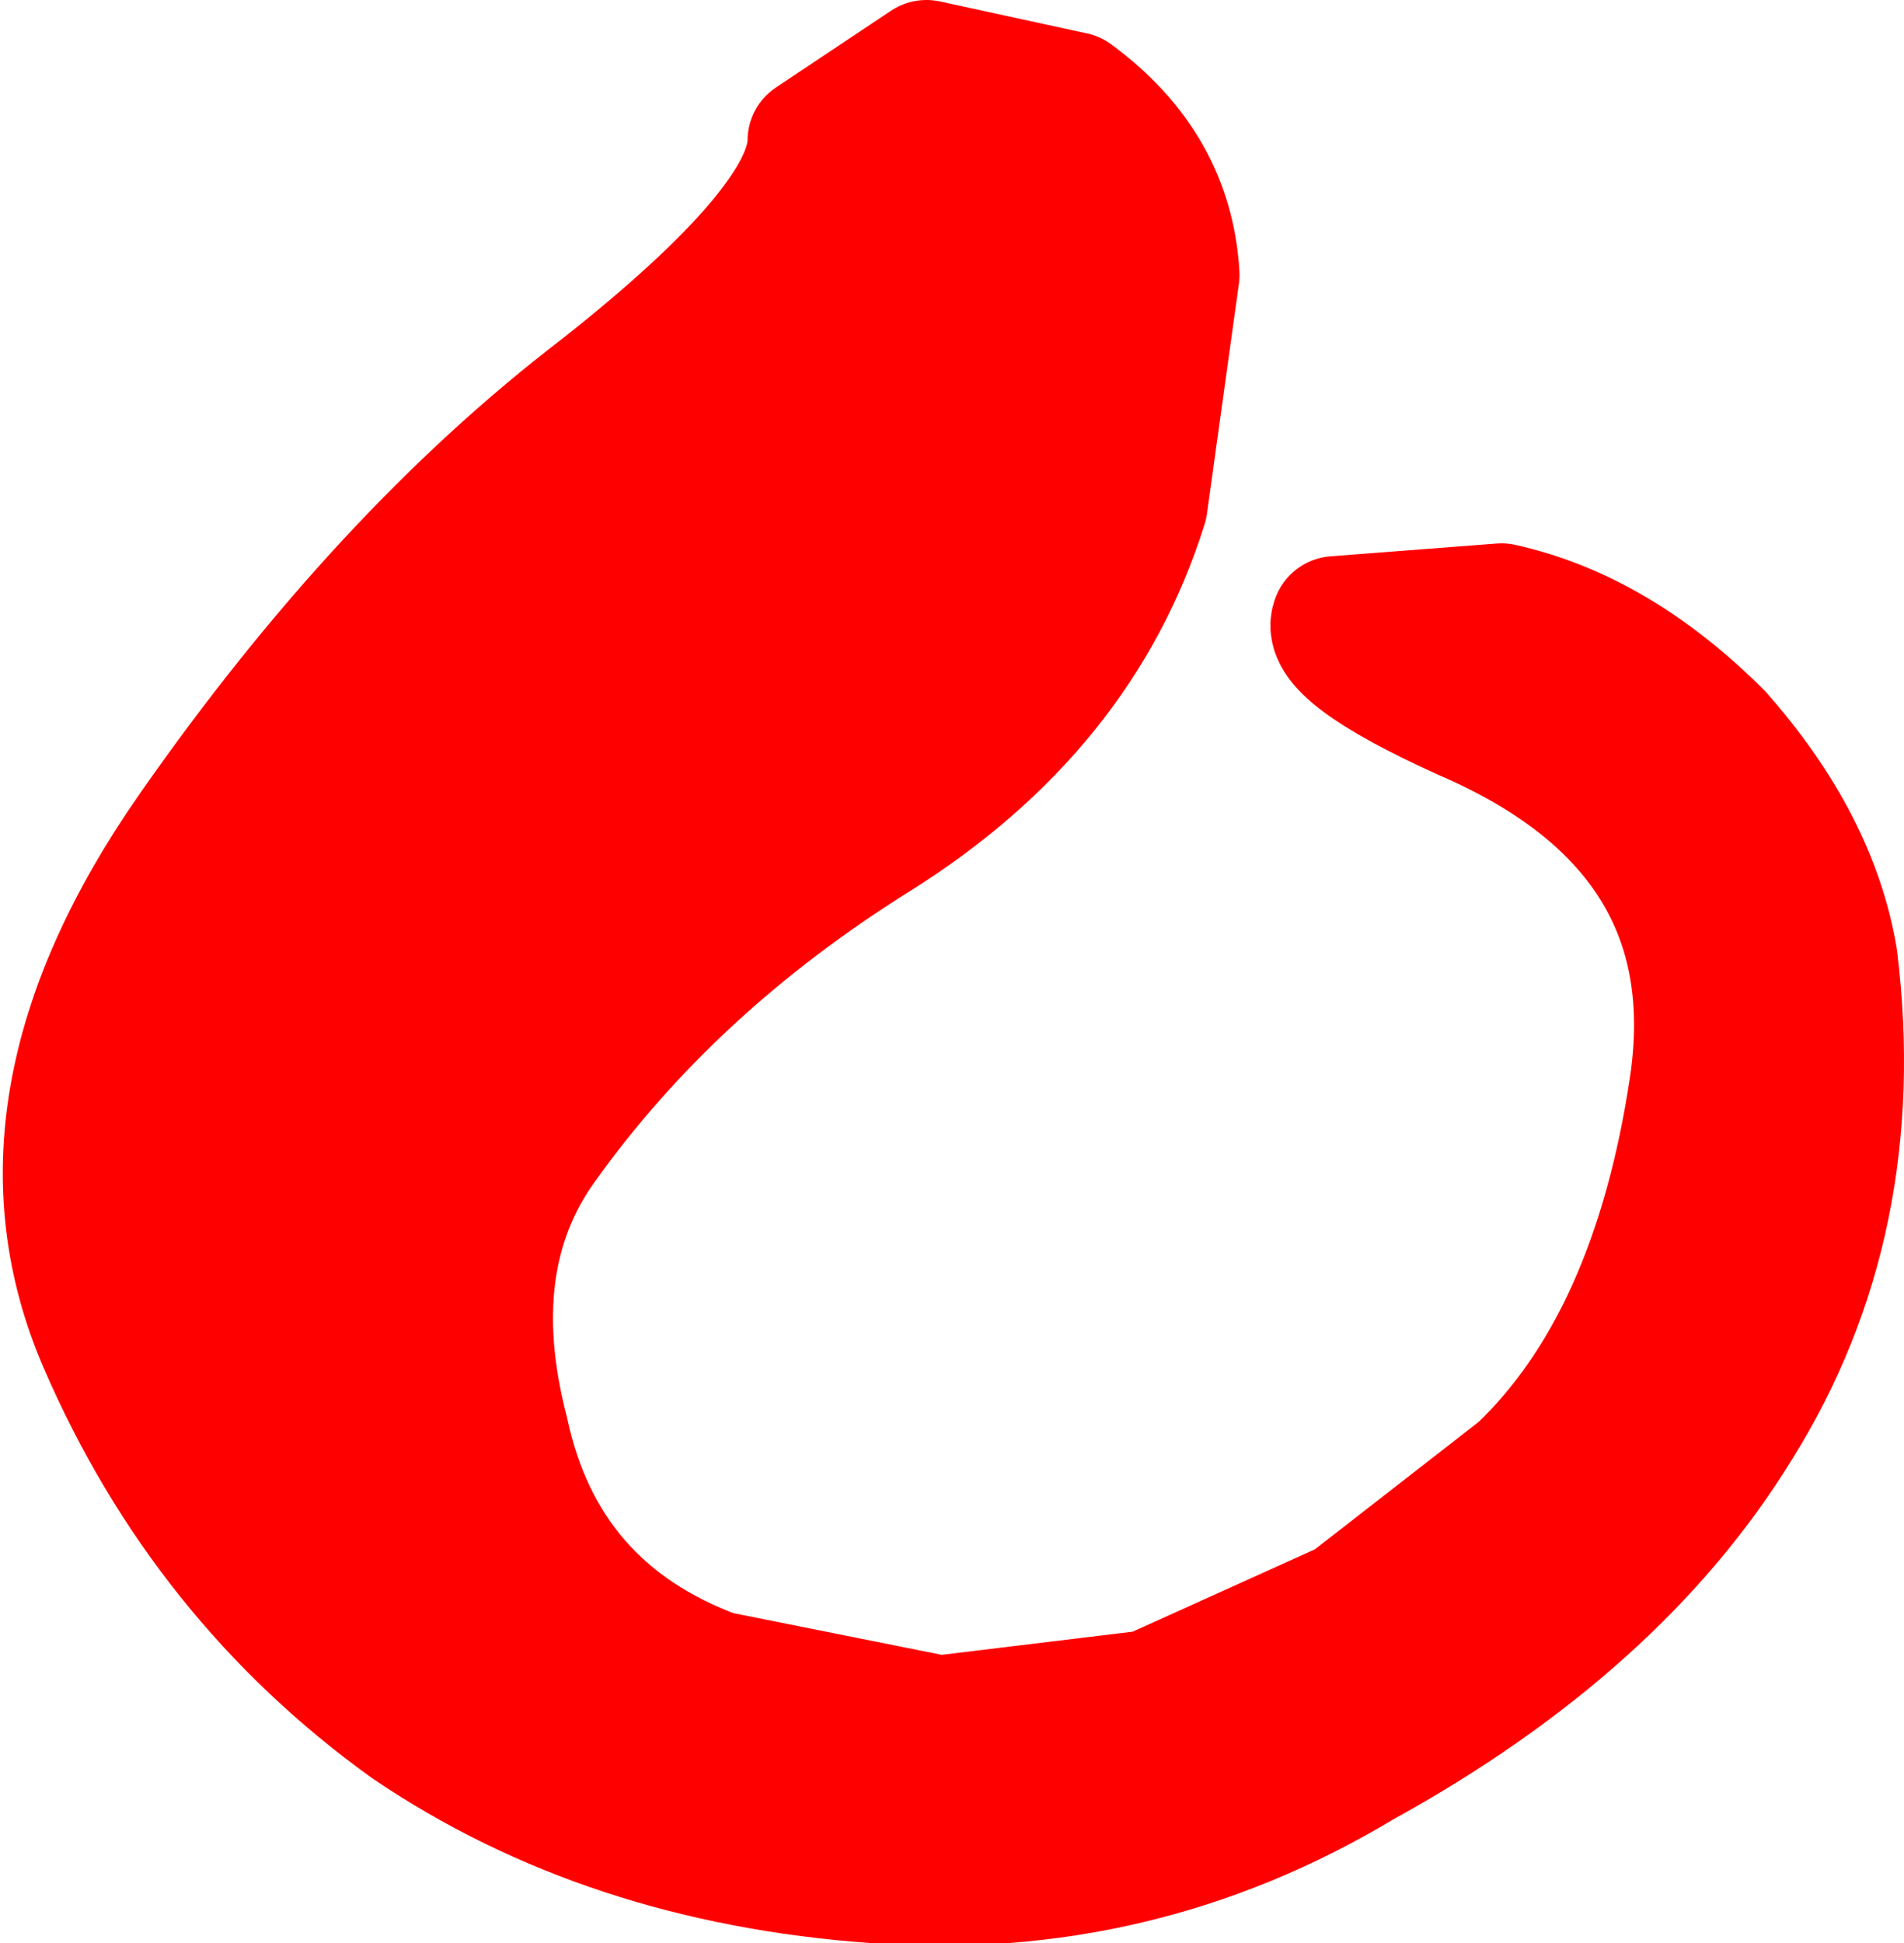
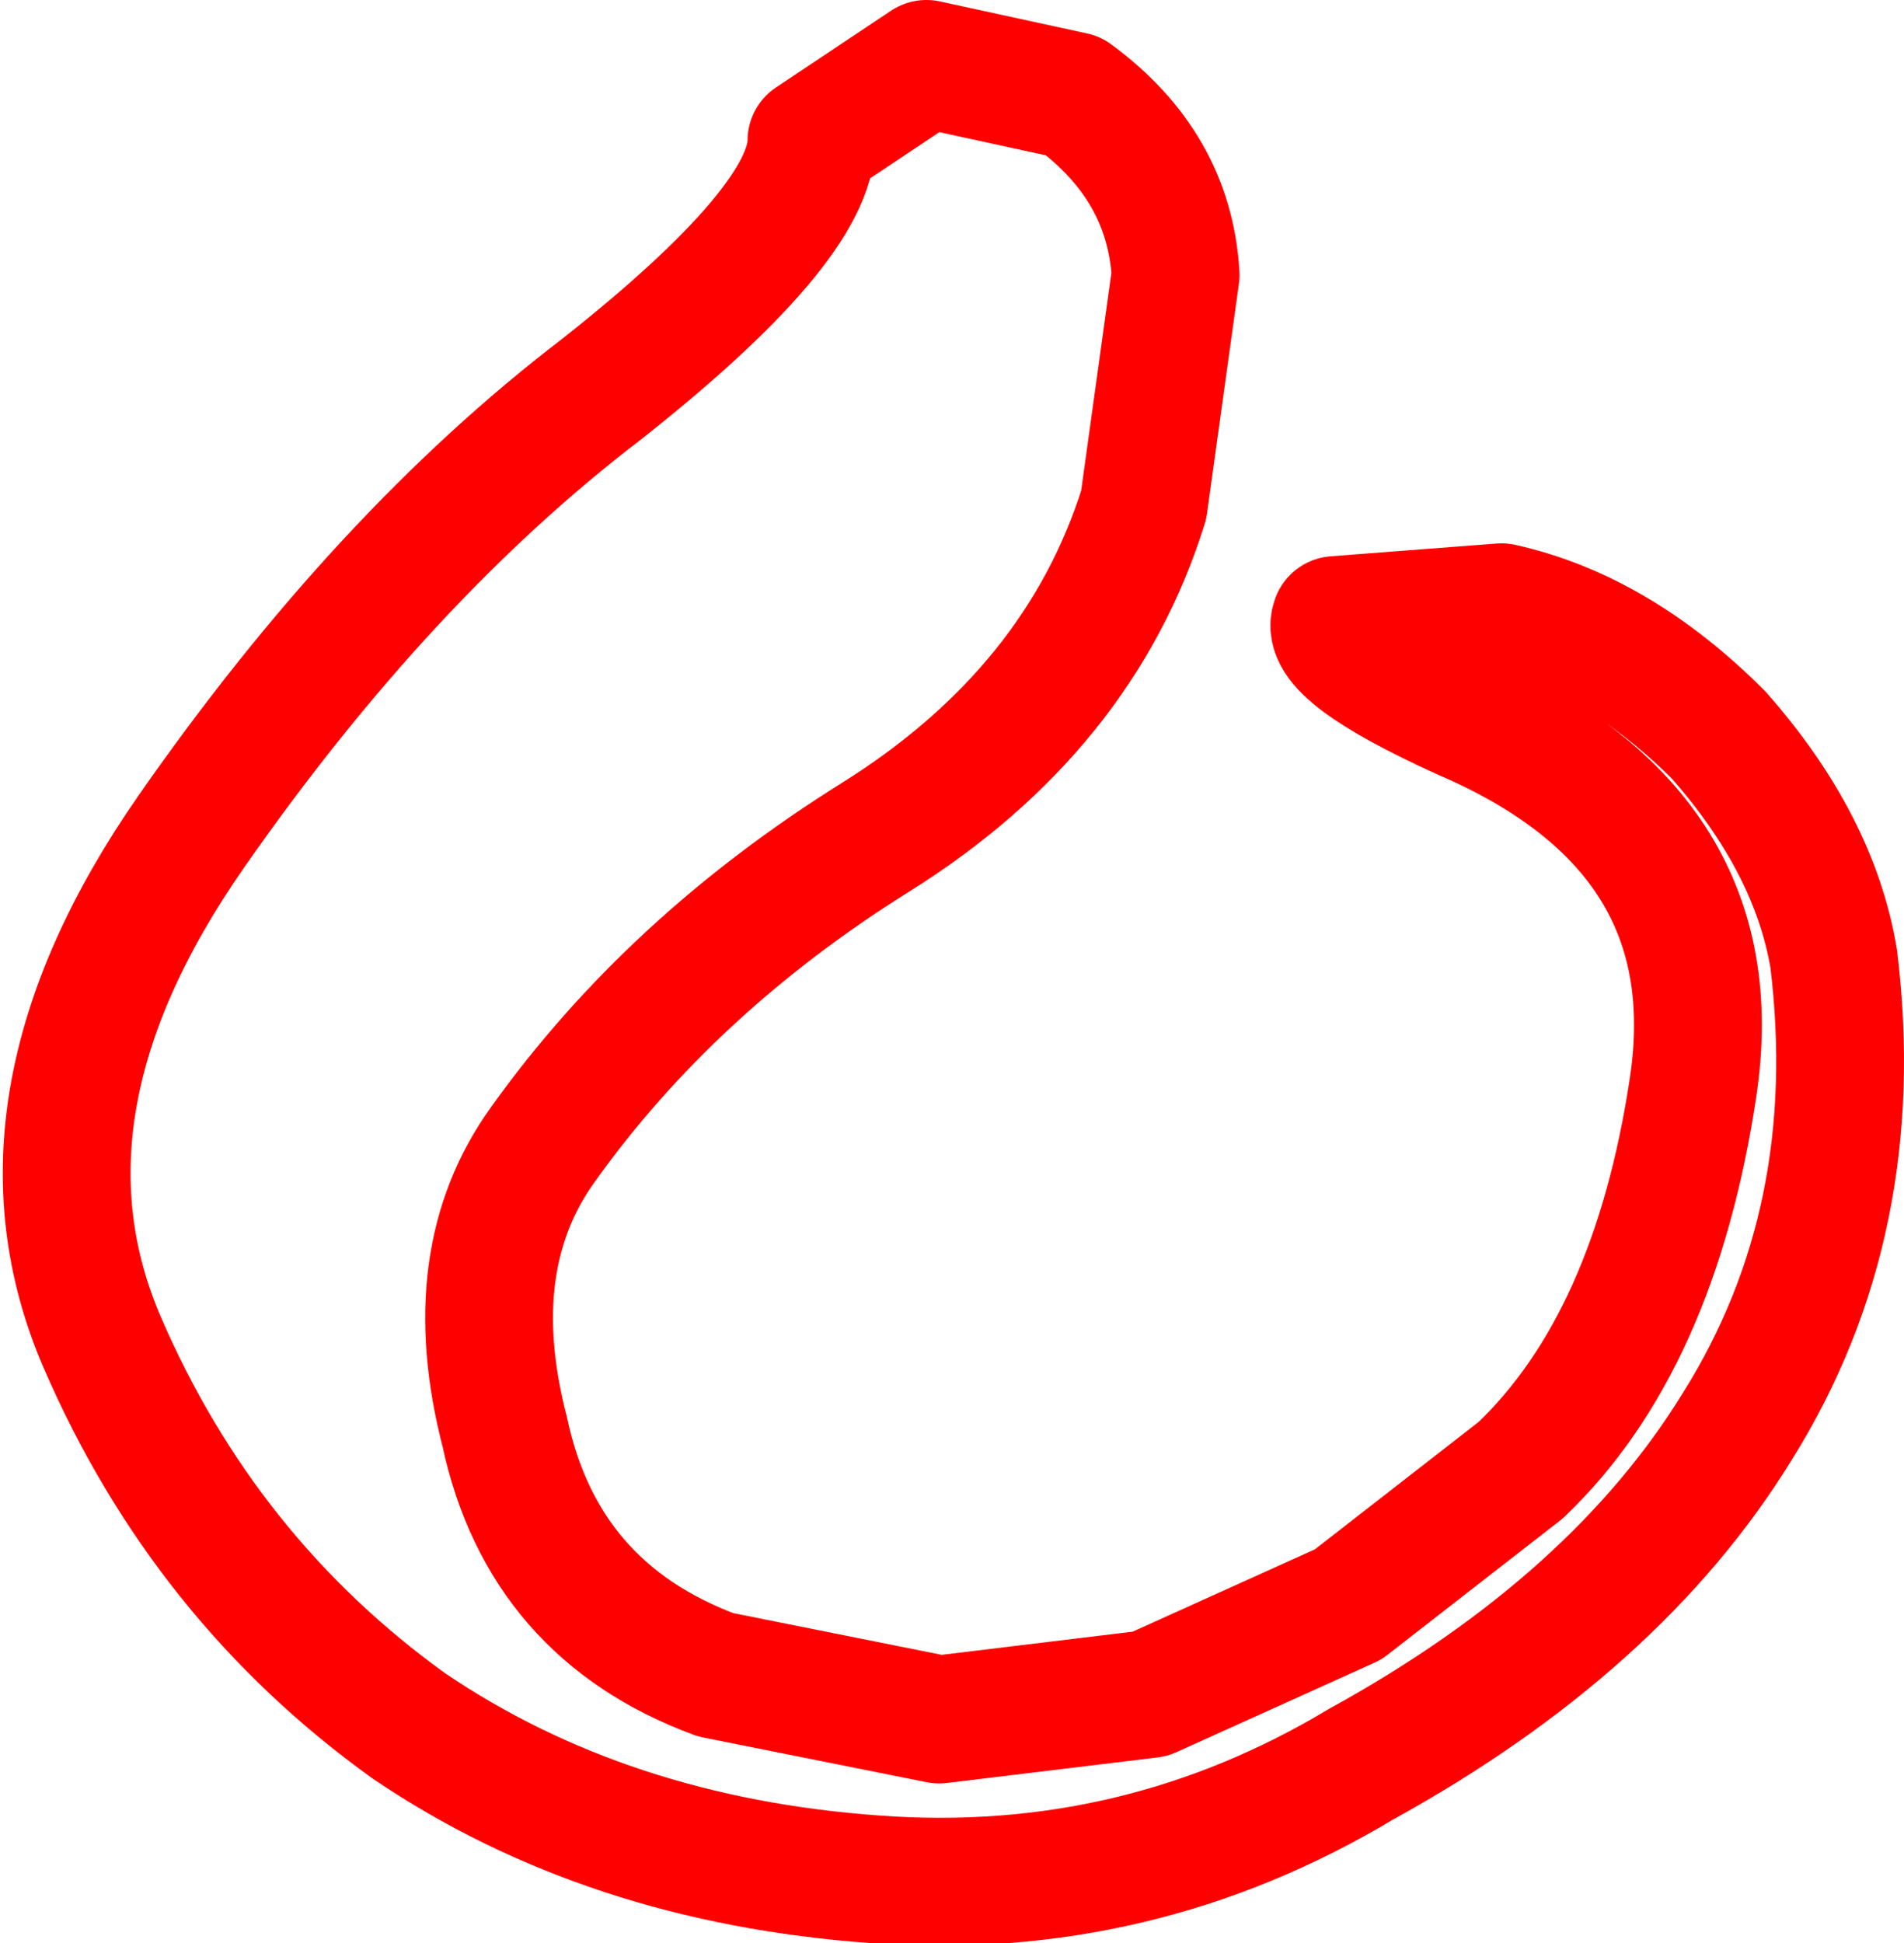
<svg xmlns="http://www.w3.org/2000/svg" height="15.2px" width="14.9px">
  <g transform="matrix(1.0, 0.0, 0.0, 1.0, 7.45, 7.6)">
-     <path d="M4.3 -2.85 Q5.2 -2.65 6.0 -1.85 6.75 -1.0 6.9 -0.1 7.15 1.95 6.15 3.55 5.2 5.1 3.2 6.2 1.45 7.25 -0.6 7.1 -2.7 6.95 -4.25 5.9 -5.85 4.75 -6.65 2.9 -7.45 1.05 -5.95 -1.1 -4.45 -3.25 -2.75 -4.55 -1.1 -5.85 -1.1 -6.5 L-0.2 -7.1 0.95 -6.85 Q1.7 -6.3 1.75 -5.45 L1.5 -3.65 Q1.0 -2.05 -0.6 -1.05 -2.2 -0.05 -3.2 1.35 -3.85 2.25 -3.5 3.6 -3.2 5.0 -1.85 5.5 L-0.1 5.85 1.55 5.65 3.1 4.95 4.45 3.9 Q5.5 2.9 5.8 0.9 6.1 -1.1 4.0 -2.0 2.9 -2.5 3.0 -2.75 L4.3 -2.85" fill="#ff0000" fill-rule="evenodd" stroke="none" />
    <path d="M4.3 -2.85 L3.0 -2.75 Q2.9 -2.5 4.0 -2.0 6.1 -1.1 5.8 0.9 5.5 2.9 4.45 3.9 L3.1 4.95 1.55 5.65 -0.1 5.85 -1.85 5.5 Q-3.2 5.0 -3.5 3.6 -3.85 2.25 -3.2 1.35 -2.2 -0.05 -0.6 -1.05 1.0 -2.05 1.5 -3.65 L1.75 -5.45 Q1.7 -6.3 0.95 -6.85 L-0.2 -7.1 -1.1 -6.5 Q-1.1 -5.85 -2.75 -4.55 -4.45 -3.25 -5.95 -1.1 -7.45 1.05 -6.65 2.9 -5.85 4.75 -4.25 5.9 -2.7 6.95 -0.6 7.1 1.45 7.25 3.2 6.2 5.2 5.1 6.15 3.55 7.15 1.95 6.9 -0.1 6.75 -1.0 6.0 -1.85 5.2 -2.65 4.3 -2.85 Z" fill="none" stroke="#ff0000" stroke-linecap="round" stroke-linejoin="round" stroke-width="1.0" />
  </g>
</svg>